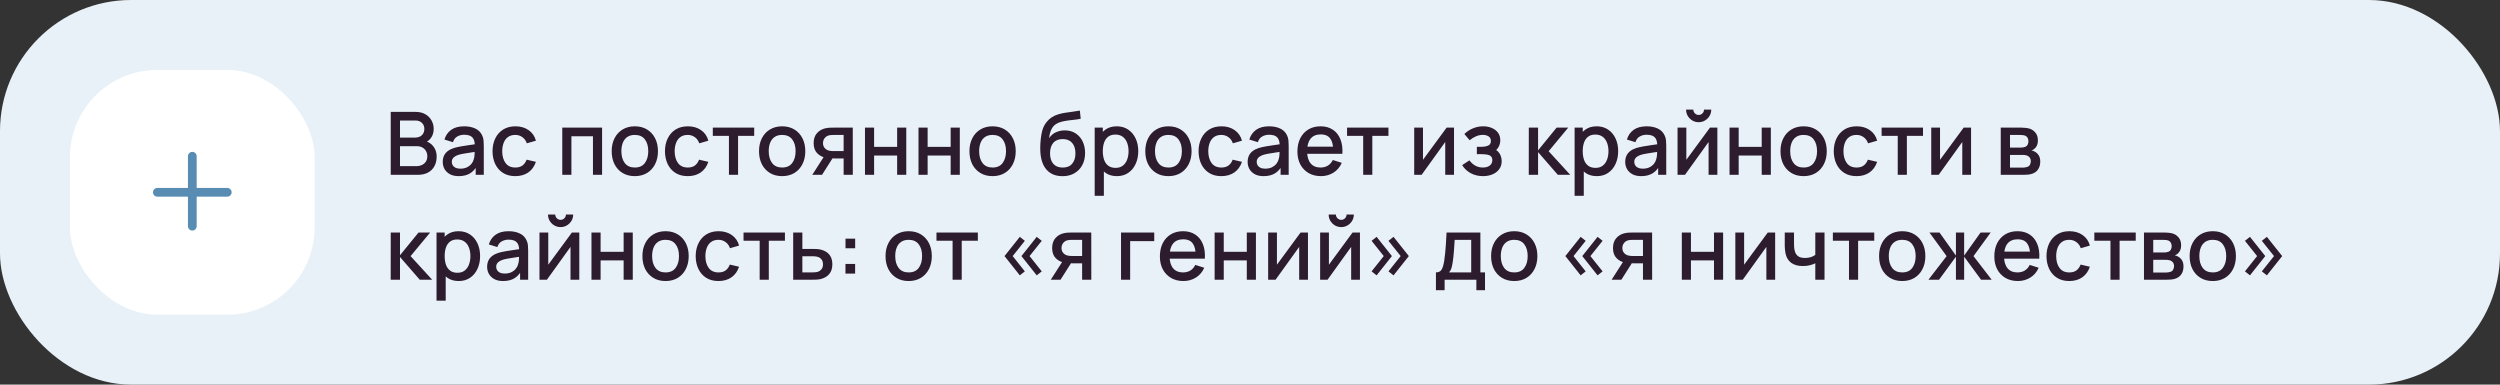
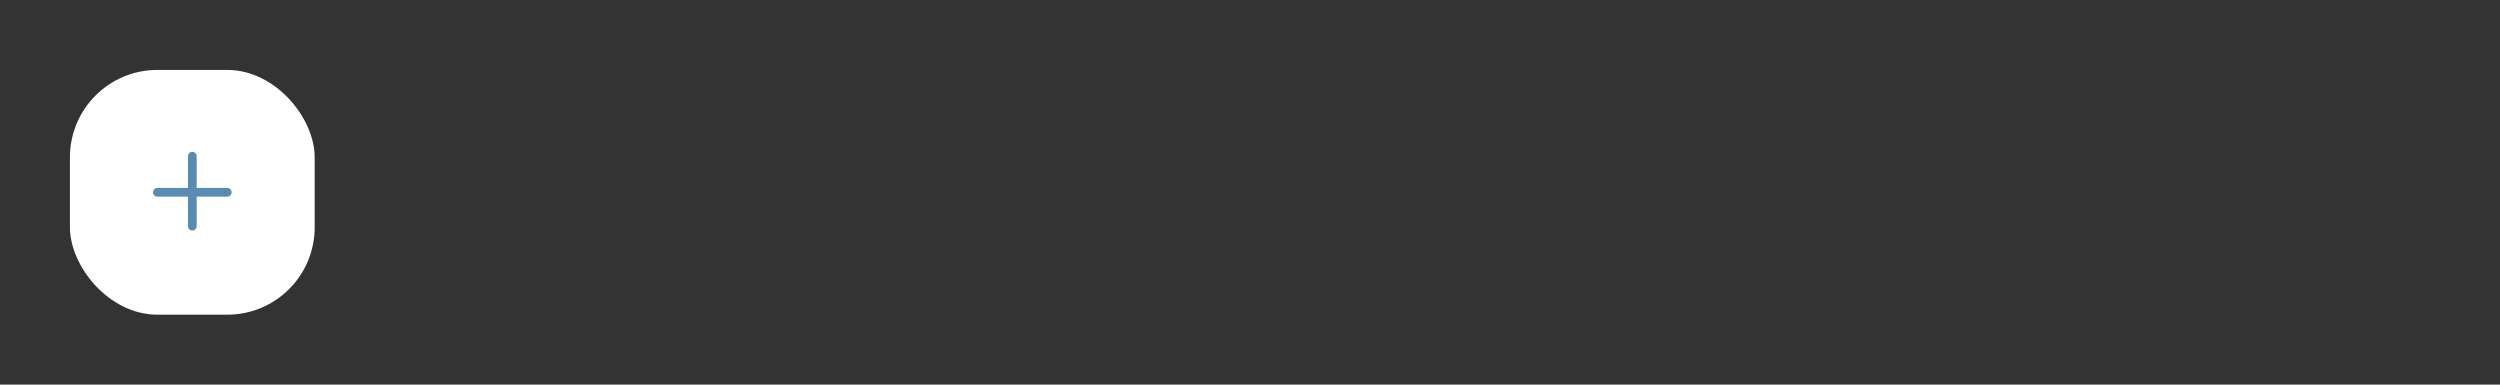
<svg xmlns="http://www.w3.org/2000/svg" width="572" height="88" viewBox="0 0 572 88" fill="none">
  <rect x="0" y="0" width="572" height="88" fill="#333333" stroke="none" />
-   <rect width="572" height="88" rx="30" fill="#E8F1F8" />
  <rect x="16" y="16" width="56" height="56" rx="20" fill="white" />
  <path fill-rule="evenodd" clip-rule="evenodd" d="M45 35.75C45 35.198 44.552 34.75 44 34.75C43.448 34.75 43 35.198 43 35.75V43H36C35.448 43 35 43.448 35 44C35 44.552 35.448 45 36 45H43V51.75C43 52.302 43.448 52.75 44 52.75C44.552 52.75 45 52.302 45 51.75V45H52C52.552 45 53 44.552 53 44C53 43.448 52.552 43 52 43H45V35.75Z" fill="#588CB3" />
-   <path d="M89.4 40V25.6H95.06C95.973 25.6 96.74 25.787 97.36 26.16C97.98 26.533 98.447 27.017 98.76 27.61C99.073 28.197 99.23 28.817 99.23 29.47C99.23 30.263 99.033 30.943 98.64 31.51C98.253 32.077 97.73 32.463 97.07 32.67L97.05 32.18C97.97 32.407 98.677 32.85 99.17 33.51C99.663 34.163 99.91 34.927 99.91 35.8C99.91 36.647 99.74 37.383 99.4 38.01C99.067 38.637 98.577 39.127 97.93 39.48C97.29 39.827 96.513 40 95.6 40H89.4ZM91.52 38.01H95.28C95.753 38.01 96.177 37.92 96.55 37.74C96.93 37.56 97.227 37.303 97.44 36.97C97.66 36.63 97.77 36.227 97.77 35.76C97.77 35.327 97.673 34.937 97.48 34.59C97.293 34.237 97.02 33.96 96.66 33.76C96.307 33.553 95.89 33.45 95.41 33.45H91.52V38.01ZM91.52 31.48H95.03C95.417 31.48 95.763 31.403 96.07 31.25C96.383 31.09 96.63 30.863 96.81 30.57C96.997 30.27 97.09 29.91 97.09 29.49C97.09 28.93 96.903 28.47 96.53 28.11C96.157 27.75 95.657 27.57 95.03 27.57H91.52V31.48ZM104.95 40.3C104.15 40.3 103.48 40.153 102.94 39.86C102.4 39.56 101.99 39.167 101.71 38.68C101.437 38.187 101.3 37.647 101.3 37.06C101.3 36.513 101.397 36.033 101.59 35.62C101.783 35.207 102.07 34.857 102.45 34.57C102.83 34.277 103.297 34.04 103.85 33.86C104.33 33.72 104.873 33.597 105.48 33.49C106.087 33.383 106.723 33.283 107.39 33.19C108.063 33.097 108.73 33.003 109.39 32.91L108.63 33.33C108.643 32.483 108.463 31.857 108.09 31.45C107.723 31.037 107.09 30.83 106.19 30.83C105.623 30.83 105.103 30.963 104.63 31.23C104.157 31.49 103.827 31.923 103.64 32.53L101.69 31.93C101.957 31.003 102.463 30.267 103.21 29.72C103.963 29.173 104.963 28.9 106.21 28.9C107.177 28.9 108.017 29.067 108.73 29.4C109.45 29.727 109.977 30.247 110.31 30.96C110.483 31.313 110.59 31.687 110.63 32.08C110.67 32.473 110.69 32.897 110.69 33.35V40H108.84V37.53L109.2 37.85C108.753 38.677 108.183 39.293 107.49 39.7C106.803 40.1 105.957 40.3 104.95 40.3ZM105.32 38.59C105.913 38.59 106.423 38.487 106.85 38.28C107.277 38.067 107.62 37.797 107.88 37.47C108.14 37.143 108.31 36.803 108.39 36.45C108.503 36.13 108.567 35.77 108.58 35.37C108.6 34.97 108.61 34.65 108.61 34.41L109.29 34.66C108.63 34.76 108.03 34.85 107.49 34.93C106.95 35.01 106.46 35.09 106.02 35.17C105.587 35.243 105.2 35.333 104.86 35.44C104.573 35.54 104.317 35.66 104.09 35.8C103.87 35.94 103.693 36.11 103.56 36.31C103.433 36.51 103.37 36.753 103.37 37.04C103.37 37.32 103.44 37.58 103.58 37.82C103.72 38.053 103.933 38.24 104.22 38.38C104.507 38.52 104.873 38.59 105.32 38.59ZM117.907 40.3C116.8 40.3 115.86 40.053 115.087 39.56C114.313 39.067 113.72 38.39 113.307 37.53C112.9 36.67 112.693 35.693 112.687 34.6C112.693 33.487 112.907 32.503 113.327 31.65C113.747 30.79 114.347 30.117 115.127 29.63C115.907 29.143 116.843 28.9 117.937 28.9C119.117 28.9 120.123 29.193 120.957 29.78C121.797 30.367 122.35 31.17 122.617 32.19L120.537 32.79C120.33 32.183 119.99 31.713 119.517 31.38C119.05 31.04 118.513 30.87 117.907 30.87C117.22 30.87 116.657 31.033 116.217 31.36C115.777 31.68 115.45 32.12 115.237 32.68C115.023 33.24 114.913 33.88 114.907 34.6C114.913 35.713 115.167 36.613 115.667 37.3C116.173 37.987 116.92 38.33 117.907 38.33C118.58 38.33 119.123 38.177 119.537 37.87C119.957 37.557 120.277 37.11 120.497 36.53L122.617 37.03C122.263 38.083 121.68 38.893 120.867 39.46C120.053 40.02 119.067 40.3 117.907 40.3ZM128.648 40V29.2H137.758V40H135.668V31.17H130.738V40H128.648ZM145.242 40.3C144.162 40.3 143.226 40.057 142.432 39.57C141.639 39.083 141.026 38.413 140.592 37.56C140.166 36.7 139.952 35.71 139.952 34.59C139.952 33.463 140.172 32.473 140.612 31.62C141.052 30.76 141.669 30.093 142.462 29.62C143.256 29.14 144.182 28.9 145.242 28.9C146.322 28.9 147.259 29.143 148.052 29.63C148.846 30.117 149.459 30.787 149.892 31.64C150.326 32.493 150.542 33.477 150.542 34.59C150.542 35.717 150.322 36.71 149.882 37.57C149.449 38.423 148.836 39.093 148.042 39.58C147.249 40.06 146.316 40.3 145.242 40.3ZM145.242 38.33C146.276 38.33 147.046 37.983 147.552 37.29C148.066 36.59 148.322 35.69 148.322 34.59C148.322 33.463 148.062 32.563 147.542 31.89C147.029 31.21 146.262 30.87 145.242 30.87C144.542 30.87 143.966 31.03 143.512 31.35C143.059 31.663 142.722 32.1 142.502 32.66C142.282 33.213 142.172 33.857 142.172 34.59C142.172 35.723 142.432 36.63 142.952 37.31C143.472 37.99 144.236 38.33 145.242 38.33ZM157.36 40.3C156.253 40.3 155.313 40.053 154.54 39.56C153.767 39.067 153.173 38.39 152.76 37.53C152.353 36.67 152.147 35.693 152.14 34.6C152.147 33.487 152.36 32.503 152.78 31.65C153.2 30.79 153.8 30.117 154.58 29.63C155.36 29.143 156.297 28.9 157.39 28.9C158.57 28.9 159.577 29.193 160.41 29.78C161.25 30.367 161.803 31.17 162.07 32.19L159.99 32.79C159.783 32.183 159.443 31.713 158.97 31.38C158.503 31.04 157.967 30.87 157.36 30.87C156.673 30.87 156.11 31.033 155.67 31.36C155.23 31.68 154.903 32.12 154.69 32.68C154.477 33.24 154.367 33.88 154.36 34.6C154.367 35.713 154.62 36.613 155.12 37.3C155.627 37.987 156.373 38.33 157.36 38.33C158.033 38.33 158.577 38.177 158.99 37.87C159.41 37.557 159.73 37.11 159.95 36.53L162.07 37.03C161.717 38.083 161.133 38.893 160.32 39.46C159.507 40.02 158.52 40.3 157.36 40.3ZM166.78 40V31.08H163.09V29.2H172.56V31.08H168.87V40H166.78ZM178.953 40.3C177.873 40.3 176.937 40.057 176.143 39.57C175.35 39.083 174.737 38.413 174.303 37.56C173.877 36.7 173.663 35.71 173.663 34.59C173.663 33.463 173.883 32.473 174.323 31.62C174.763 30.76 175.38 30.093 176.173 29.62C176.967 29.14 177.893 28.9 178.953 28.9C180.033 28.9 180.97 29.143 181.763 29.63C182.557 30.117 183.17 30.787 183.603 31.64C184.037 32.493 184.253 33.477 184.253 34.59C184.253 35.717 184.033 36.71 183.593 37.57C183.16 38.423 182.547 39.093 181.753 39.58C180.96 40.06 180.027 40.3 178.953 40.3ZM178.953 38.33C179.987 38.33 180.757 37.983 181.263 37.29C181.777 36.59 182.033 35.69 182.033 34.59C182.033 33.463 181.773 32.563 181.253 31.89C180.74 31.21 179.973 30.87 178.953 30.87C178.253 30.87 177.677 31.03 177.223 31.35C176.77 31.663 176.433 32.1 176.213 32.66C175.993 33.213 175.883 33.857 175.883 34.59C175.883 35.723 176.143 36.63 176.663 37.31C177.183 37.99 177.947 38.33 178.953 38.33ZM193.021 40V36.25H190.881C190.627 36.25 190.324 36.24 189.971 36.22C189.624 36.2 189.297 36.163 188.991 36.11C188.184 35.963 187.511 35.613 186.971 35.06C186.431 34.5 186.161 33.73 186.161 32.75C186.161 31.803 186.414 31.043 186.921 30.47C187.434 29.89 188.084 29.517 188.871 29.35C189.211 29.27 189.557 29.227 189.911 29.22C190.271 29.207 190.574 29.2 190.821 29.2H195.111L195.121 40H193.021ZM185.851 40L188.581 35.73H190.791L188.081 40H185.851ZM190.701 34.57H193.021V30.88H190.701C190.554 30.88 190.374 30.887 190.161 30.9C189.947 30.913 189.741 30.95 189.541 31.01C189.334 31.07 189.134 31.177 188.941 31.33C188.754 31.483 188.601 31.68 188.481 31.92C188.361 32.153 188.301 32.423 188.301 32.73C188.301 33.19 188.431 33.57 188.691 33.87C188.951 34.163 189.261 34.357 189.621 34.45C189.814 34.503 190.007 34.537 190.201 34.55C190.394 34.563 190.561 34.57 190.701 34.57ZM197.906 40V29.2H199.996V33.61H205.266V29.2H207.356V40H205.266V35.58H199.996V40H197.906ZM210.152 40V29.2H212.242V33.61H217.512V29.2H219.602V40H217.512V35.58H212.242V40H210.152ZM227.098 40.3C226.018 40.3 225.081 40.057 224.288 39.57C223.494 39.083 222.881 38.413 222.448 37.56C222.021 36.7 221.808 35.71 221.808 34.59C221.808 33.463 222.028 32.473 222.468 31.62C222.908 30.76 223.524 30.093 224.318 29.62C225.111 29.14 226.038 28.9 227.098 28.9C228.178 28.9 229.114 29.143 229.908 29.63C230.701 30.117 231.314 30.787 231.748 31.64C232.181 32.493 232.398 33.477 232.398 34.59C232.398 35.717 232.178 36.71 231.738 37.57C231.304 38.423 230.691 39.093 229.898 39.58C229.104 40.06 228.171 40.3 227.098 40.3ZM227.098 38.33C228.131 38.33 228.901 37.983 229.408 37.29C229.921 36.59 230.178 35.69 230.178 34.59C230.178 33.463 229.918 32.563 229.398 31.89C228.884 31.21 228.118 30.87 227.098 30.87C226.398 30.87 225.821 31.03 225.368 31.35C224.914 31.663 224.578 32.1 224.358 32.66C224.138 33.213 224.028 33.857 224.028 34.59C224.028 35.723 224.288 36.63 224.808 37.31C225.328 37.99 226.091 38.33 227.098 38.33ZM243.039 40.31C242.013 40.303 241.139 40.08 240.419 39.64C239.699 39.2 239.136 38.567 238.729 37.74C238.329 36.907 238.096 35.903 238.029 34.73C237.996 34.163 237.999 33.537 238.039 32.85C238.079 32.157 238.153 31.487 238.259 30.84C238.373 30.193 238.516 29.653 238.689 29.22C238.883 28.74 239.146 28.3 239.479 27.9C239.813 27.493 240.179 27.153 240.579 26.88C241.006 26.587 241.479 26.36 241.999 26.2C242.519 26.033 243.063 25.903 243.629 25.81C244.203 25.717 244.779 25.637 245.359 25.57C245.946 25.497 246.516 25.407 247.069 25.3L247.269 27.17C246.903 27.257 246.469 27.327 245.969 27.38C245.476 27.433 244.963 27.493 244.429 27.56C243.903 27.627 243.399 27.72 242.919 27.84C242.439 27.96 242.023 28.13 241.669 28.35C241.169 28.657 240.786 29.103 240.519 29.69C240.259 30.277 240.103 30.913 240.049 31.6C240.463 30.973 240.989 30.523 241.629 30.25C242.269 29.97 242.933 29.83 243.619 29.83C244.579 29.83 245.406 30.057 246.099 30.51C246.799 30.963 247.336 31.58 247.709 32.36C248.083 33.14 248.269 34.023 248.269 35.01C248.269 36.077 248.049 37.01 247.609 37.81C247.176 38.603 246.566 39.223 245.779 39.67C244.993 40.11 244.079 40.323 243.039 40.31ZM243.149 38.34C244.109 38.34 244.833 38.043 245.319 37.45C245.813 36.857 246.059 36.067 246.059 35.08C246.059 34.067 245.806 33.27 245.299 32.69C244.793 32.11 244.076 31.82 243.149 31.82C242.209 31.82 241.489 32.11 240.989 32.69C240.496 33.27 240.249 34.067 240.249 35.08C240.249 36.107 240.499 36.907 240.999 37.48C241.499 38.053 242.216 38.34 243.149 38.34ZM255.544 40.3C254.511 40.3 253.644 40.05 252.944 39.55C252.244 39.043 251.714 38.36 251.354 37.5C250.994 36.64 250.814 35.67 250.814 34.59C250.814 33.51 250.991 32.54 251.344 31.68C251.704 30.82 252.231 30.143 252.924 29.65C253.624 29.15 254.484 28.9 255.504 28.9C256.518 28.9 257.391 29.15 258.124 29.65C258.864 30.143 259.434 30.82 259.834 31.68C260.234 32.533 260.434 33.503 260.434 34.59C260.434 35.67 260.234 36.643 259.834 37.51C259.441 38.37 258.878 39.05 258.144 39.55C257.418 40.05 256.551 40.3 255.544 40.3ZM250.464 44.8V29.2H252.324V36.97H252.564V44.8H250.464ZM255.254 38.41C255.921 38.41 256.471 38.24 256.904 37.9C257.344 37.56 257.671 37.103 257.884 36.53C258.104 35.95 258.214 35.303 258.214 34.59C258.214 33.883 258.104 33.243 257.884 32.67C257.671 32.097 257.341 31.64 256.894 31.3C256.448 30.96 255.878 30.79 255.184 30.79C254.531 30.79 253.991 30.95 253.564 31.27C253.144 31.59 252.831 32.037 252.624 32.61C252.424 33.183 252.324 33.843 252.324 34.59C252.324 35.337 252.424 35.997 252.624 36.57C252.824 37.143 253.141 37.593 253.574 37.92C254.008 38.247 254.568 38.41 255.254 38.41ZM267.332 40.3C266.252 40.3 265.316 40.057 264.522 39.57C263.729 39.083 263.116 38.413 262.682 37.56C262.256 36.7 262.042 35.71 262.042 34.59C262.042 33.463 262.262 32.473 262.702 31.62C263.142 30.76 263.759 30.093 264.552 29.62C265.346 29.14 266.272 28.9 267.332 28.9C268.412 28.9 269.349 29.143 270.142 29.63C270.936 30.117 271.549 30.787 271.982 31.64C272.416 32.493 272.632 33.477 272.632 34.59C272.632 35.717 272.412 36.71 271.972 37.57C271.539 38.423 270.926 39.093 270.132 39.58C269.339 40.06 268.406 40.3 267.332 40.3ZM267.332 38.33C268.366 38.33 269.136 37.983 269.642 37.29C270.156 36.59 270.412 35.69 270.412 34.59C270.412 33.463 270.152 32.563 269.632 31.89C269.119 31.21 268.352 30.87 267.332 30.87C266.632 30.87 266.056 31.03 265.602 31.35C265.149 31.663 264.812 32.1 264.592 32.66C264.372 33.213 264.262 33.857 264.262 34.59C264.262 35.723 264.522 36.63 265.042 37.31C265.562 37.99 266.326 38.33 267.332 38.33ZM279.45 40.3C278.343 40.3 277.403 40.053 276.63 39.56C275.856 39.067 275.263 38.39 274.85 37.53C274.443 36.67 274.236 35.693 274.23 34.6C274.236 33.487 274.45 32.503 274.87 31.65C275.29 30.79 275.89 30.117 276.67 29.63C277.45 29.143 278.386 28.9 279.48 28.9C280.66 28.9 281.666 29.193 282.5 29.78C283.34 30.367 283.893 31.17 284.16 32.19L282.08 32.79C281.873 32.183 281.533 31.713 281.06 31.38C280.593 31.04 280.056 30.87 279.45 30.87C278.763 30.87 278.2 31.033 277.76 31.36C277.32 31.68 276.993 32.12 276.78 32.68C276.566 33.24 276.456 33.88 276.45 34.6C276.456 35.713 276.71 36.613 277.21 37.3C277.716 37.987 278.463 38.33 279.45 38.33C280.123 38.33 280.666 38.177 281.08 37.87C281.5 37.557 281.82 37.11 282.04 36.53L284.16 37.03C283.806 38.083 283.223 38.893 282.41 39.46C281.596 40.02 280.61 40.3 279.45 40.3ZM289.11 40.3C288.31 40.3 287.64 40.153 287.1 39.86C286.56 39.56 286.15 39.167 285.87 38.68C285.597 38.187 285.46 37.647 285.46 37.06C285.46 36.513 285.557 36.033 285.75 35.62C285.943 35.207 286.23 34.857 286.61 34.57C286.99 34.277 287.457 34.04 288.01 33.86C288.49 33.72 289.033 33.597 289.64 33.49C290.247 33.383 290.883 33.283 291.55 33.19C292.223 33.097 292.89 33.003 293.55 32.91L292.79 33.33C292.803 32.483 292.623 31.857 292.25 31.45C291.883 31.037 291.25 30.83 290.35 30.83C289.783 30.83 289.263 30.963 288.79 31.23C288.317 31.49 287.987 31.923 287.8 32.53L285.85 31.93C286.117 31.003 286.623 30.267 287.37 29.72C288.123 29.173 289.123 28.9 290.37 28.9C291.337 28.9 292.177 29.067 292.89 29.4C293.61 29.727 294.137 30.247 294.47 30.96C294.643 31.313 294.75 31.687 294.79 32.08C294.83 32.473 294.85 32.897 294.85 33.35V40H293V37.53L293.36 37.85C292.913 38.677 292.343 39.293 291.65 39.7C290.963 40.1 290.117 40.3 289.11 40.3ZM289.48 38.59C290.073 38.59 290.583 38.487 291.01 38.28C291.437 38.067 291.78 37.797 292.04 37.47C292.3 37.143 292.47 36.803 292.55 36.45C292.663 36.13 292.727 35.77 292.74 35.37C292.76 34.97 292.77 34.65 292.77 34.41L293.45 34.66C292.79 34.76 292.19 34.85 291.65 34.93C291.11 35.01 290.62 35.09 290.18 35.17C289.747 35.243 289.36 35.333 289.02 35.44C288.733 35.54 288.477 35.66 288.25 35.8C288.03 35.94 287.853 36.11 287.72 36.31C287.593 36.51 287.53 36.753 287.53 37.04C287.53 37.32 287.6 37.58 287.74 37.82C287.88 38.053 288.093 38.24 288.38 38.38C288.667 38.52 289.033 38.59 289.48 38.59ZM302.237 40.3C301.164 40.3 300.22 40.067 299.407 39.6C298.6 39.127 297.97 38.47 297.517 37.63C297.07 36.783 296.847 35.803 296.847 34.69C296.847 33.51 297.067 32.487 297.507 31.62C297.954 30.753 298.574 30.083 299.367 29.61C300.16 29.137 301.084 28.9 302.137 28.9C303.237 28.9 304.174 29.157 304.947 29.67C305.72 30.177 306.297 30.9 306.677 31.84C307.064 32.78 307.217 33.897 307.137 35.19H305.047V34.43C305.034 33.177 304.794 32.25 304.327 31.65C303.867 31.05 303.164 30.75 302.217 30.75C301.17 30.75 300.384 31.08 299.857 31.74C299.33 32.4 299.067 33.353 299.067 34.6C299.067 35.787 299.33 36.707 299.857 37.36C300.384 38.007 301.144 38.33 302.137 38.33C302.79 38.33 303.354 38.183 303.827 37.89C304.307 37.59 304.68 37.163 304.947 36.61L306.997 37.26C306.577 38.227 305.94 38.977 305.087 39.51C304.234 40.037 303.284 40.3 302.237 40.3ZM298.387 35.19V33.56H306.097V35.19H298.387ZM311.897 40V31.08H308.207V29.2H317.677V31.08H313.987V40H311.897ZM332.68 29.2V40H330.67V32.49L325.27 40H323.57V29.2H325.58V36.56L330.99 29.2H332.68ZM339.324 40.3C338.278 40.3 337.338 40.077 336.504 39.63C335.678 39.183 335.024 38.567 334.544 37.78L336.204 36.69C336.591 37.21 337.038 37.613 337.544 37.9C338.058 38.187 338.634 38.33 339.274 38.33C339.941 38.33 340.468 38.18 340.854 37.88C341.248 37.573 341.444 37.163 341.444 36.65C341.444 36.243 341.331 35.943 341.104 35.75C340.884 35.55 340.578 35.42 340.184 35.36C339.798 35.3 339.358 35.27 338.864 35.27H337.904V33.59H338.864C339.518 33.59 340.054 33.5 340.474 33.32C340.901 33.133 341.114 32.783 341.114 32.27C341.114 31.77 340.931 31.41 340.564 31.19C340.204 30.97 339.774 30.86 339.274 30.86C338.714 30.86 338.171 30.98 337.644 31.22C337.118 31.453 336.658 31.743 336.264 32.09L335.044 30.66C335.618 30.107 336.271 29.677 337.004 29.37C337.744 29.057 338.538 28.9 339.384 28.9C340.078 28.9 340.718 29.023 341.304 29.27C341.898 29.51 342.371 29.867 342.724 30.34C343.084 30.813 343.264 31.397 343.264 32.09C343.264 32.63 343.144 33.123 342.904 33.57C342.664 34.017 342.298 34.423 341.804 34.79L341.744 34.08C342.151 34.207 342.491 34.41 342.764 34.69C343.038 34.97 343.241 35.3 343.374 35.68C343.514 36.053 343.584 36.45 343.584 36.87C343.584 37.597 343.391 38.217 343.004 38.73C342.624 39.243 342.111 39.633 341.464 39.9C340.818 40.167 340.104 40.3 339.324 40.3ZM349.781 40L349.791 29.2H351.911V34.4L356.151 29.2H358.811L354.331 34.6L359.271 40H356.431L351.911 34.8V40H349.781ZM365.349 40.3C364.316 40.3 363.449 40.05 362.749 39.55C362.049 39.043 361.519 38.36 361.159 37.5C360.799 36.64 360.619 35.67 360.619 34.59C360.619 33.51 360.796 32.54 361.149 31.68C361.509 30.82 362.036 30.143 362.729 29.65C363.429 29.15 364.289 28.9 365.309 28.9C366.322 28.9 367.196 29.15 367.929 29.65C368.669 30.143 369.239 30.82 369.639 31.68C370.039 32.533 370.239 33.503 370.239 34.59C370.239 35.67 370.039 36.643 369.639 37.51C369.246 38.37 368.682 39.05 367.949 39.55C367.222 40.05 366.356 40.3 365.349 40.3ZM360.269 44.8V29.2H362.129V36.97H362.369V44.8H360.269ZM365.059 38.41C365.726 38.41 366.276 38.24 366.709 37.9C367.149 37.56 367.476 37.103 367.689 36.53C367.909 35.95 368.019 35.303 368.019 34.59C368.019 33.883 367.909 33.243 367.689 32.67C367.476 32.097 367.146 31.64 366.699 31.3C366.252 30.96 365.682 30.79 364.989 30.79C364.336 30.79 363.796 30.95 363.369 31.27C362.949 31.59 362.636 32.037 362.429 32.61C362.229 33.183 362.129 33.843 362.129 34.59C362.129 35.337 362.229 35.997 362.429 36.57C362.629 37.143 362.946 37.593 363.379 37.92C363.812 38.247 364.372 38.41 365.059 38.41ZM375.497 40.3C374.697 40.3 374.027 40.153 373.487 39.86C372.947 39.56 372.537 39.167 372.257 38.68C371.984 38.187 371.847 37.647 371.847 37.06C371.847 36.513 371.944 36.033 372.137 35.62C372.33 35.207 372.617 34.857 372.997 34.57C373.377 34.277 373.844 34.04 374.397 33.86C374.877 33.72 375.42 33.597 376.027 33.49C376.634 33.383 377.27 33.283 377.937 33.19C378.61 33.097 379.277 33.003 379.937 32.91L379.177 33.33C379.19 32.483 379.01 31.857 378.637 31.45C378.27 31.037 377.637 30.83 376.737 30.83C376.17 30.83 375.65 30.963 375.177 31.23C374.704 31.49 374.374 31.923 374.187 32.53L372.237 31.93C372.504 31.003 373.01 30.267 373.757 29.72C374.51 29.173 375.51 28.9 376.757 28.9C377.724 28.9 378.564 29.067 379.277 29.4C379.997 29.727 380.524 30.247 380.857 30.96C381.03 31.313 381.137 31.687 381.177 32.08C381.217 32.473 381.237 32.897 381.237 33.35V40H379.387V37.53L379.747 37.85C379.3 38.677 378.73 39.293 378.037 39.7C377.35 40.1 376.504 40.3 375.497 40.3ZM375.867 38.59C376.46 38.59 376.97 38.487 377.397 38.28C377.824 38.067 378.167 37.797 378.427 37.47C378.687 37.143 378.857 36.803 378.937 36.45C379.05 36.13 379.114 35.77 379.127 35.37C379.147 34.97 379.157 34.65 379.157 34.41L379.837 34.66C379.177 34.76 378.577 34.85 378.037 34.93C377.497 35.01 377.007 35.09 376.567 35.17C376.134 35.243 375.747 35.333 375.407 35.44C375.12 35.54 374.864 35.66 374.637 35.8C374.417 35.94 374.24 36.11 374.107 36.31C373.98 36.51 373.917 36.753 373.917 37.04C373.917 37.32 373.987 37.58 374.127 37.82C374.267 38.053 374.48 38.24 374.767 38.38C375.054 38.52 375.42 38.59 375.867 38.59ZM388.654 27.96C388.127 27.96 387.644 27.83 387.204 27.57C386.77 27.31 386.424 26.963 386.164 26.53C385.904 26.097 385.774 25.613 385.774 25.08H387.434C387.434 25.413 387.554 25.7 387.794 25.94C388.034 26.18 388.32 26.3 388.654 26.3C388.994 26.3 389.28 26.18 389.514 25.94C389.754 25.7 389.874 25.413 389.874 25.08H391.534C391.534 25.613 391.404 26.097 391.144 26.53C390.884 26.963 390.534 27.31 390.094 27.57C389.66 27.83 389.18 27.96 388.654 27.96ZM392.934 29.2V40H390.924V32.49L385.524 40H383.824V29.2H385.834V36.56L391.244 29.2H392.934ZM395.718 40V29.2H397.808V33.61H403.078V29.2H405.168V40H403.078V35.58H397.808V40H395.718ZM412.664 40.3C411.584 40.3 410.648 40.057 409.854 39.57C409.061 39.083 408.448 38.413 408.014 37.56C407.588 36.7 407.374 35.71 407.374 34.59C407.374 33.463 407.594 32.473 408.034 31.62C408.474 30.76 409.091 30.093 409.884 29.62C410.678 29.14 411.604 28.9 412.664 28.9C413.744 28.9 414.681 29.143 415.474 29.63C416.268 30.117 416.881 30.787 417.314 31.64C417.748 32.493 417.964 33.477 417.964 34.59C417.964 35.717 417.744 36.71 417.304 37.57C416.871 38.423 416.258 39.093 415.464 39.58C414.671 40.06 413.738 40.3 412.664 40.3ZM412.664 38.33C413.698 38.33 414.468 37.983 414.974 37.29C415.488 36.59 415.744 35.69 415.744 34.59C415.744 33.463 415.484 32.563 414.964 31.89C414.451 31.21 413.684 30.87 412.664 30.87C411.964 30.87 411.388 31.03 410.934 31.35C410.481 31.663 410.144 32.1 409.924 32.66C409.704 33.213 409.594 33.857 409.594 34.59C409.594 35.723 409.854 36.63 410.374 37.31C410.894 37.99 411.658 38.33 412.664 38.33ZM424.782 40.3C423.675 40.3 422.735 40.053 421.962 39.56C421.188 39.067 420.595 38.39 420.182 37.53C419.775 36.67 419.568 35.693 419.562 34.6C419.568 33.487 419.782 32.503 420.202 31.65C420.622 30.79 421.222 30.117 422.002 29.63C422.782 29.143 423.718 28.9 424.812 28.9C425.992 28.9 426.998 29.193 427.832 29.78C428.672 30.367 429.225 31.17 429.492 32.19L427.412 32.79C427.205 32.183 426.865 31.713 426.392 31.38C425.925 31.04 425.388 30.87 424.782 30.87C424.095 30.87 423.532 31.033 423.092 31.36C422.652 31.68 422.325 32.12 422.112 32.68C421.898 33.24 421.788 33.88 421.782 34.6C421.788 35.713 422.042 36.613 422.542 37.3C423.048 37.987 423.795 38.33 424.782 38.33C425.455 38.33 425.998 38.177 426.412 37.87C426.832 37.557 427.152 37.11 427.372 36.53L429.492 37.03C429.138 38.083 428.555 38.893 427.742 39.46C426.928 40.02 425.942 40.3 424.782 40.3ZM434.202 40V31.08H430.512V29.2H439.982V31.08H436.292V40H434.202ZM450.98 29.2V40H448.97V32.49L443.57 40H441.87V29.2H443.88V36.56L449.29 29.2H450.98ZM457.769 40V29.2H462.519C462.832 29.2 463.146 29.22 463.459 29.26C463.772 29.293 464.049 29.343 464.289 29.41C464.836 29.563 465.302 29.87 465.689 30.33C466.076 30.783 466.269 31.39 466.269 32.15C466.269 32.583 466.202 32.95 466.069 33.25C465.936 33.543 465.752 33.797 465.519 34.01C465.412 34.103 465.299 34.187 465.179 34.26C465.059 34.333 464.939 34.39 464.819 34.43C465.066 34.47 465.309 34.557 465.549 34.69C465.916 34.883 466.216 35.163 466.449 35.53C466.689 35.89 466.809 36.373 466.809 36.98C466.809 37.707 466.632 38.317 466.279 38.81C465.926 39.297 465.426 39.63 464.779 39.81C464.526 39.883 464.239 39.933 463.919 39.96C463.606 39.987 463.292 40 462.979 40H457.769ZM459.889 38.35H462.849C462.989 38.35 463.149 38.337 463.329 38.31C463.509 38.283 463.669 38.247 463.809 38.2C464.109 38.107 464.322 37.937 464.449 37.69C464.582 37.443 464.649 37.18 464.649 36.9C464.649 36.52 464.549 36.217 464.349 35.99C464.149 35.757 463.896 35.607 463.589 35.54C463.456 35.493 463.309 35.467 463.149 35.46C462.989 35.453 462.852 35.45 462.739 35.45H459.889V38.35ZM459.889 33.77H462.229C462.422 33.77 462.619 33.76 462.819 33.74C463.019 33.713 463.192 33.67 463.339 33.61C463.599 33.51 463.792 33.343 463.919 33.11C464.046 32.87 464.109 32.61 464.109 32.33C464.109 32.023 464.039 31.75 463.899 31.51C463.759 31.27 463.549 31.103 463.269 31.01C463.076 30.943 462.852 30.907 462.599 30.9C462.352 30.887 462.196 30.88 462.129 30.88H459.889V33.77ZM89.39 64L89.4 53.2H91.52V58.4L95.76 53.2H98.42L93.94 58.6L98.88 64H96.04L91.52 58.8V64H89.39ZM104.958 64.3C103.925 64.3 103.058 64.05 102.358 63.55C101.658 63.043 101.128 62.36 100.768 61.5C100.408 60.64 100.228 59.67 100.228 58.59C100.228 57.51 100.405 56.54 100.758 55.68C101.118 54.82 101.645 54.143 102.338 53.65C103.038 53.15 103.898 52.9 104.918 52.9C105.932 52.9 106.805 53.15 107.538 53.65C108.278 54.143 108.848 54.82 109.248 55.68C109.648 56.533 109.848 57.503 109.848 58.59C109.848 59.67 109.648 60.643 109.248 61.51C108.855 62.37 108.292 63.05 107.558 63.55C106.832 64.05 105.965 64.3 104.958 64.3ZM99.878 68.8V53.2H101.738V60.97H101.978V68.8H99.878ZM104.668 62.41C105.335 62.41 105.885 62.24 106.318 61.9C106.758 61.56 107.085 61.103 107.298 60.53C107.518 59.95 107.628 59.303 107.628 58.59C107.628 57.883 107.518 57.243 107.298 56.67C107.085 56.097 106.755 55.64 106.308 55.3C105.862 54.96 105.292 54.79 104.598 54.79C103.945 54.79 103.405 54.95 102.978 55.27C102.558 55.59 102.245 56.037 102.038 56.61C101.838 57.183 101.738 57.843 101.738 58.59C101.738 59.337 101.838 59.997 102.038 60.57C102.238 61.143 102.555 61.593 102.988 61.92C103.422 62.247 103.982 62.41 104.668 62.41ZM115.106 64.3C114.306 64.3 113.636 64.153 113.096 63.86C112.556 63.56 112.146 63.167 111.866 62.68C111.593 62.187 111.456 61.647 111.456 61.06C111.456 60.513 111.553 60.033 111.746 59.62C111.94 59.207 112.226 58.857 112.606 58.57C112.986 58.277 113.453 58.04 114.006 57.86C114.486 57.72 115.03 57.597 115.636 57.49C116.243 57.383 116.88 57.283 117.546 57.19C118.22 57.097 118.886 57.003 119.546 56.91L118.786 57.33C118.8 56.483 118.62 55.857 118.246 55.45C117.88 55.037 117.246 54.83 116.346 54.83C115.78 54.83 115.26 54.963 114.786 55.23C114.313 55.49 113.983 55.923 113.796 56.53L111.846 55.93C112.113 55.003 112.62 54.267 113.366 53.72C114.12 53.173 115.12 52.9 116.366 52.9C117.333 52.9 118.173 53.067 118.886 53.4C119.606 53.727 120.133 54.247 120.466 54.96C120.64 55.313 120.746 55.687 120.786 56.08C120.826 56.473 120.846 56.897 120.846 57.35V64H118.996V61.53L119.356 61.85C118.91 62.677 118.34 63.293 117.646 63.7C116.96 64.1 116.113 64.3 115.106 64.3ZM115.476 62.59C116.07 62.59 116.58 62.487 117.006 62.28C117.433 62.067 117.776 61.797 118.036 61.47C118.296 61.143 118.466 60.803 118.546 60.45C118.66 60.13 118.723 59.77 118.736 59.37C118.756 58.97 118.766 58.65 118.766 58.41L119.446 58.66C118.786 58.76 118.186 58.85 117.646 58.93C117.106 59.01 116.616 59.09 116.176 59.17C115.743 59.243 115.356 59.333 115.016 59.44C114.73 59.54 114.473 59.66 114.246 59.8C114.026 59.94 113.85 60.11 113.716 60.31C113.59 60.51 113.526 60.753 113.526 61.04C113.526 61.32 113.596 61.58 113.736 61.82C113.876 62.053 114.09 62.24 114.376 62.38C114.663 62.52 115.03 62.59 115.476 62.59ZM128.263 51.96C127.736 51.96 127.253 51.83 126.813 51.57C126.38 51.31 126.033 50.963 125.773 50.53C125.513 50.097 125.383 49.613 125.383 49.08H127.043C127.043 49.413 127.163 49.7 127.403 49.94C127.643 50.18 127.93 50.3 128.263 50.3C128.603 50.3 128.89 50.18 129.123 49.94C129.363 49.7 129.483 49.413 129.483 49.08H131.143C131.143 49.613 131.013 50.097 130.753 50.53C130.493 50.963 130.143 51.31 129.703 51.57C129.27 51.83 128.79 51.96 128.263 51.96ZM132.543 53.2V64H130.533V56.49L125.133 64H123.433V53.2H125.443V60.56L130.853 53.2H132.543ZM135.328 64V53.2H137.418V57.61H142.688V53.2H144.778V64H142.688V59.58H137.418V64H135.328ZM152.274 64.3C151.194 64.3 150.257 64.057 149.464 63.57C148.67 63.083 148.057 62.413 147.624 61.56C147.197 60.7 146.984 59.71 146.984 58.59C146.984 57.463 147.204 56.473 147.644 55.62C148.084 54.76 148.7 54.093 149.494 53.62C150.287 53.14 151.214 52.9 152.274 52.9C153.354 52.9 154.29 53.143 155.084 53.63C155.877 54.117 156.49 54.787 156.924 55.64C157.357 56.493 157.574 57.477 157.574 58.59C157.574 59.717 157.354 60.71 156.914 61.57C156.48 62.423 155.867 63.093 155.074 63.58C154.28 64.06 153.347 64.3 152.274 64.3ZM152.274 62.33C153.307 62.33 154.077 61.983 154.584 61.29C155.097 60.59 155.354 59.69 155.354 58.59C155.354 57.463 155.094 56.563 154.574 55.89C154.06 55.21 153.294 54.87 152.274 54.87C151.574 54.87 150.997 55.03 150.544 55.35C150.09 55.663 149.754 56.1 149.534 56.66C149.314 57.213 149.204 57.857 149.204 58.59C149.204 59.723 149.464 60.63 149.984 61.31C150.504 61.99 151.267 62.33 152.274 62.33ZM164.391 64.3C163.284 64.3 162.344 64.053 161.571 63.56C160.798 63.067 160.204 62.39 159.791 61.53C159.384 60.67 159.178 59.693 159.171 58.6C159.178 57.487 159.391 56.503 159.811 55.65C160.231 54.79 160.831 54.117 161.611 53.63C162.391 53.143 163.328 52.9 164.421 52.9C165.601 52.9 166.608 53.193 167.441 53.78C168.281 54.367 168.834 55.17 169.101 56.19L167.021 56.79C166.814 56.183 166.474 55.713 166.001 55.38C165.534 55.04 164.998 54.87 164.391 54.87C163.704 54.87 163.141 55.033 162.701 55.36C162.261 55.68 161.934 56.12 161.721 56.68C161.508 57.24 161.398 57.88 161.391 58.6C161.398 59.713 161.651 60.613 162.151 61.3C162.658 61.987 163.404 62.33 164.391 62.33C165.064 62.33 165.608 62.177 166.021 61.87C166.441 61.557 166.761 61.11 166.981 60.53L169.101 61.03C168.748 62.083 168.164 62.893 167.351 63.46C166.538 64.02 165.551 64.3 164.391 64.3ZM173.811 64V55.08H170.121V53.2H179.591V55.08H175.901V64H173.811ZM181.48 64V53.2H183.58V56.95H185.71C186.017 56.95 186.343 56.957 186.69 56.97C187.043 56.983 187.347 57.017 187.6 57.07C188.18 57.19 188.68 57.39 189.1 57.67C189.527 57.95 189.857 58.323 190.09 58.79C190.323 59.25 190.44 59.817 190.44 60.49C190.44 61.43 190.193 62.18 189.7 62.74C189.213 63.293 188.553 63.667 187.72 63.86C187.453 63.92 187.137 63.96 186.77 63.98C186.41 63.993 186.08 64 185.78 64H181.48ZM183.58 62.32H185.9C186.067 62.32 186.257 62.313 186.47 62.3C186.683 62.287 186.88 62.257 187.06 62.21C187.38 62.117 187.667 61.927 187.92 61.64C188.173 61.353 188.3 60.97 188.3 60.49C188.3 59.997 188.173 59.603 187.92 59.31C187.673 59.017 187.36 58.827 186.98 58.74C186.8 58.693 186.617 58.663 186.43 58.65C186.243 58.637 186.067 58.63 185.9 58.63H183.58V62.32ZM193.442 62.6V60.39H195.652V62.6H193.442ZM193.452 56.81V54.6H195.662V56.81H193.452ZM207.899 64.3C206.819 64.3 205.882 64.057 205.089 63.57C204.295 63.083 203.682 62.413 203.249 61.56C202.822 60.7 202.609 59.71 202.609 58.59C202.609 57.463 202.829 56.473 203.269 55.62C203.709 54.76 204.325 54.093 205.119 53.62C205.912 53.14 206.839 52.9 207.899 52.9C208.979 52.9 209.915 53.143 210.709 53.63C211.502 54.117 212.115 54.787 212.549 55.64C212.982 56.493 213.199 57.477 213.199 58.59C213.199 59.717 212.979 60.71 212.539 61.57C212.105 62.423 211.492 63.093 210.699 63.58C209.905 64.06 208.972 64.3 207.899 64.3ZM207.899 62.33C208.932 62.33 209.702 61.983 210.209 61.29C210.722 60.59 210.979 59.69 210.979 58.59C210.979 57.463 210.719 56.563 210.199 55.89C209.685 55.21 208.919 54.87 207.899 54.87C207.199 54.87 206.622 55.03 206.169 55.35C205.715 55.663 205.379 56.1 205.159 56.66C204.939 57.213 204.829 57.857 204.829 58.59C204.829 59.723 205.089 60.63 205.609 61.31C206.129 61.99 206.892 62.33 207.899 62.33ZM217.952 64V55.08H214.262V53.2H223.732V55.08H220.042V64H217.952ZM237.204 63L233.704 58.59L237.204 54.19L238.354 55.1L235.564 58.59L238.354 62.09L237.204 63ZM233.334 63L229.834 58.59L233.334 54.19L234.484 55.1L231.704 58.59L234.484 62.09L233.334 63ZM247.591 64V60.25H245.451C245.198 60.25 244.894 60.24 244.541 60.22C244.194 60.2 243.868 60.163 243.561 60.11C242.754 59.963 242.081 59.613 241.541 59.06C241.001 58.5 240.731 57.73 240.731 56.75C240.731 55.803 240.984 55.043 241.491 54.47C242.004 53.89 242.654 53.517 243.441 53.35C243.781 53.27 244.128 53.227 244.481 53.22C244.841 53.207 245.144 53.2 245.391 53.2H249.681L249.691 64H247.591ZM240.421 64L243.151 59.73H245.361L242.651 64H240.421ZM245.271 58.57H247.591V54.88H245.271C245.124 54.88 244.944 54.887 244.731 54.9C244.518 54.913 244.311 54.95 244.111 55.01C243.904 55.07 243.704 55.177 243.511 55.33C243.324 55.483 243.171 55.68 243.051 55.92C242.931 56.153 242.871 56.423 242.871 56.73C242.871 57.19 243.001 57.57 243.261 57.87C243.521 58.163 243.831 58.357 244.191 58.45C244.384 58.503 244.578 58.537 244.771 58.55C244.964 58.563 245.131 58.57 245.271 58.57ZM256.49 64V53.2H264.09V55.17H258.58V64H256.49ZM270.772 64.3C269.699 64.3 268.755 64.067 267.942 63.6C267.135 63.127 266.505 62.47 266.052 61.63C265.605 60.783 265.382 59.803 265.382 58.69C265.382 57.51 265.602 56.487 266.042 55.62C266.489 54.753 267.109 54.083 267.902 53.61C268.695 53.137 269.619 52.9 270.672 52.9C271.772 52.9 272.709 53.157 273.482 53.67C274.255 54.177 274.832 54.9 275.212 55.84C275.599 56.78 275.752 57.897 275.672 59.19H273.582V58.43C273.569 57.177 273.329 56.25 272.862 55.65C272.402 55.05 271.699 54.75 270.752 54.75C269.705 54.75 268.919 55.08 268.392 55.74C267.865 56.4 267.602 57.353 267.602 58.6C267.602 59.787 267.865 60.707 268.392 61.36C268.919 62.007 269.679 62.33 270.672 62.33C271.325 62.33 271.889 62.183 272.362 61.89C272.842 61.59 273.215 61.163 273.482 60.61L275.532 61.26C275.112 62.227 274.475 62.977 273.622 63.51C272.769 64.037 271.819 64.3 270.772 64.3ZM266.922 59.19V57.56H274.632V59.19H266.922ZM277.906 64V53.2H279.996V57.61H285.266V53.2H287.356V64H285.266V59.58H279.996V64H277.906ZM299.262 53.2V64H297.252V56.49L291.852 64H290.152V53.2H292.162V60.56L297.572 53.2H299.262ZM306.876 51.96C306.35 51.96 305.866 51.83 305.426 51.57C304.993 51.31 304.646 50.963 304.386 50.53C304.126 50.097 303.996 49.613 303.996 49.08H305.656C305.656 49.413 305.776 49.7 306.016 49.94C306.256 50.18 306.543 50.3 306.876 50.3C307.216 50.3 307.503 50.18 307.736 49.94C307.976 49.7 308.096 49.413 308.096 49.08H309.756C309.756 49.613 309.626 50.097 309.366 50.53C309.106 50.963 308.756 51.31 308.316 51.57C307.883 51.83 307.403 51.96 306.876 51.96ZM311.156 53.2V64H309.146V56.49L303.746 64H302.046V53.2H304.056V60.56L309.466 53.2H311.156ZM314.971 63L313.821 62.09L316.601 58.59L313.821 55.1L314.971 54.19L318.471 58.59L314.971 63ZM318.841 63L317.681 62.09L320.471 58.59L317.681 55.1L318.841 54.19L322.341 58.59L318.841 63ZM328.541 66.4V62.32C329.135 62.32 329.558 62.123 329.811 61.73C330.071 61.33 330.278 60.653 330.431 59.7C330.525 59.12 330.601 58.503 330.661 57.85C330.728 57.197 330.785 56.49 330.831 55.73C330.878 54.963 330.925 54.12 330.971 53.2H338.711V62.32H339.771V66.4H337.791V64H330.531V66.4H328.541ZM331.531 62.32H336.611V54.88H332.831C332.805 55.32 332.775 55.773 332.741 56.24C332.715 56.707 332.681 57.17 332.641 57.63C332.608 58.09 332.568 58.53 332.521 58.95C332.475 59.37 332.421 59.75 332.361 60.09C332.281 60.617 332.185 61.057 332.071 61.41C331.965 61.763 331.785 62.067 331.531 62.32ZM346.453 64.3C345.373 64.3 344.437 64.057 343.643 63.57C342.85 63.083 342.237 62.413 341.803 61.56C341.377 60.7 341.163 59.71 341.163 58.59C341.163 57.463 341.383 56.473 341.823 55.62C342.263 54.76 342.88 54.093 343.673 53.62C344.467 53.14 345.393 52.9 346.453 52.9C347.533 52.9 348.47 53.143 349.263 53.63C350.057 54.117 350.67 54.787 351.103 55.64C351.537 56.493 351.753 57.477 351.753 58.59C351.753 59.717 351.533 60.71 351.093 61.57C350.66 62.423 350.047 63.093 349.253 63.58C348.46 64.06 347.527 64.3 346.453 64.3ZM346.453 62.33C347.487 62.33 348.257 61.983 348.763 61.29C349.277 60.59 349.533 59.69 349.533 58.59C349.533 57.463 349.273 56.563 348.753 55.89C348.24 55.21 347.473 54.87 346.453 54.87C345.753 54.87 345.177 55.03 344.723 55.35C344.27 55.663 343.933 56.1 343.713 56.66C343.493 57.213 343.383 57.857 343.383 58.59C343.383 59.723 343.643 60.63 344.163 61.31C344.683 61.99 345.447 62.33 346.453 62.33ZM365.525 63L362.025 58.59L365.525 54.19L366.675 55.1L363.885 58.59L366.675 62.09L365.525 63ZM361.655 63L358.155 58.59L361.655 54.19L362.805 55.1L360.025 58.59L362.805 62.09L361.655 63ZM375.911 64V60.25H373.771C373.518 60.25 373.215 60.24 372.861 60.22C372.515 60.2 372.188 60.163 371.881 60.11C371.075 59.963 370.401 59.613 369.861 59.06C369.321 58.5 369.051 57.73 369.051 56.75C369.051 55.803 369.305 55.043 369.811 54.47C370.325 53.89 370.975 53.517 371.761 53.35C372.101 53.27 372.448 53.227 372.801 53.22C373.161 53.207 373.465 53.2 373.711 53.2H378.001L378.011 64H375.911ZM368.741 64L371.471 59.73H373.681L370.971 64H368.741ZM373.591 58.57H375.911V54.88H373.591C373.445 54.88 373.265 54.887 373.051 54.9C372.838 54.913 372.631 54.95 372.431 55.01C372.225 55.07 372.025 55.177 371.831 55.33C371.645 55.483 371.491 55.68 371.371 55.92C371.251 56.153 371.191 56.423 371.191 56.73C371.191 57.19 371.321 57.57 371.581 57.87C371.841 58.163 372.151 58.357 372.511 58.45C372.705 58.503 372.898 58.537 373.091 58.55C373.285 58.563 373.451 58.57 373.591 58.57ZM384.8 64V53.2H386.89V57.61H392.16V53.2H394.25V64H392.16V59.58H386.89V64H384.8ZM406.156 53.2V64H404.146V56.49L398.746 64H397.046V53.2H399.056V60.56L404.466 53.2H406.156ZM415.341 64V60.24C414.974 60.427 414.544 60.58 414.051 60.7C413.557 60.813 413.037 60.87 412.491 60.87C411.384 60.87 410.494 60.623 409.821 60.13C409.154 59.63 408.721 58.91 408.521 57.97C408.467 57.69 408.427 57.403 408.401 57.11C408.374 56.81 408.357 56.537 408.351 56.29C408.351 56.043 408.351 55.86 408.351 55.74V53.2H410.471V55.74C410.471 55.913 410.477 56.143 410.491 56.43C410.504 56.71 410.541 56.983 410.601 57.25C410.727 57.85 410.981 58.297 411.361 58.59C411.741 58.877 412.277 59.02 412.971 59.02C413.471 59.02 413.921 58.957 414.321 58.83C414.727 58.697 415.067 58.527 415.341 58.32V53.2H417.451V64H415.341ZM423.049 64V55.08H419.359V53.2H428.829V55.08H425.139V64H423.049ZM435.223 64.3C434.143 64.3 433.206 64.057 432.413 63.57C431.619 63.083 431.006 62.413 430.573 61.56C430.146 60.7 429.933 59.71 429.933 58.59C429.933 57.463 430.153 56.473 430.593 55.62C431.033 54.76 431.649 54.093 432.443 53.62C433.236 53.14 434.163 52.9 435.223 52.9C436.303 52.9 437.239 53.143 438.033 53.63C438.826 54.117 439.439 54.787 439.873 55.64C440.306 56.493 440.523 57.477 440.523 58.59C440.523 59.717 440.303 60.71 439.863 61.57C439.429 62.423 438.816 63.093 438.023 63.58C437.229 64.06 436.296 64.3 435.223 64.3ZM435.223 62.33C436.256 62.33 437.026 61.983 437.533 61.29C438.046 60.59 438.303 59.69 438.303 58.59C438.303 57.463 438.043 56.563 437.523 55.89C437.009 55.21 436.243 54.87 435.223 54.87C434.523 54.87 433.946 55.03 433.493 55.35C433.039 55.663 432.703 56.1 432.483 56.66C432.263 57.213 432.153 57.857 432.153 58.59C432.153 59.723 432.413 60.63 432.933 61.31C433.453 61.99 434.216 62.33 435.223 62.33ZM441.227 64L445.387 58.6L441.457 53.2H443.757L447.517 58.47V53.2H449.397V58.47L453.157 53.2H455.467L451.537 58.6L455.697 64H453.267L449.397 58.73V64H447.517V58.73L443.657 64H441.227ZM461.69 64.3C460.617 64.3 459.673 64.067 458.86 63.6C458.053 63.127 457.423 62.47 456.97 61.63C456.523 60.783 456.3 59.803 456.3 58.69C456.3 57.51 456.52 56.487 456.96 55.62C457.407 54.753 458.027 54.083 458.82 53.61C459.613 53.137 460.537 52.9 461.59 52.9C462.69 52.9 463.627 53.157 464.4 53.67C465.173 54.177 465.75 54.9 466.13 55.84C466.517 56.78 466.67 57.897 466.59 59.19H464.5V58.43C464.487 57.177 464.247 56.25 463.78 55.65C463.32 55.05 462.617 54.75 461.67 54.75C460.623 54.75 459.837 55.08 459.31 55.74C458.783 56.4 458.52 57.353 458.52 58.6C458.52 59.787 458.783 60.707 459.31 61.36C459.837 62.007 460.597 62.33 461.59 62.33C462.243 62.33 462.807 62.183 463.28 61.89C463.76 61.59 464.133 61.163 464.4 60.61L466.45 61.26C466.03 62.227 465.393 62.977 464.54 63.51C463.687 64.037 462.737 64.3 461.69 64.3ZM457.84 59.19V57.56H465.55V59.19H457.84ZM473.454 64.3C472.347 64.3 471.407 64.053 470.634 63.56C469.86 63.067 469.267 62.39 468.854 61.53C468.447 60.67 468.24 59.693 468.234 58.6C468.24 57.487 468.454 56.503 468.874 55.65C469.294 54.79 469.894 54.117 470.674 53.63C471.454 53.143 472.39 52.9 473.484 52.9C474.664 52.9 475.67 53.193 476.504 53.78C477.344 54.367 477.897 55.17 478.164 56.19L476.084 56.79C475.877 56.183 475.537 55.713 475.064 55.38C474.597 55.04 474.06 54.87 473.454 54.87C472.767 54.87 472.204 55.033 471.764 55.36C471.324 55.68 470.997 56.12 470.784 56.68C470.57 57.24 470.46 57.88 470.454 58.6C470.46 59.713 470.714 60.613 471.214 61.3C471.72 61.987 472.467 62.33 473.454 62.33C474.127 62.33 474.67 62.177 475.084 61.87C475.504 61.557 475.824 61.11 476.044 60.53L478.164 61.03C477.81 62.083 477.227 62.893 476.414 63.46C475.6 64.02 474.614 64.3 473.454 64.3ZM482.874 64V55.08H479.184V53.2H488.654V55.08H484.964V64H482.874ZM490.542 64V53.2H495.292C495.606 53.2 495.919 53.22 496.232 53.26C496.546 53.293 496.822 53.343 497.062 53.41C497.609 53.563 498.076 53.87 498.462 54.33C498.849 54.783 499.042 55.39 499.042 56.15C499.042 56.583 498.976 56.95 498.842 57.25C498.709 57.543 498.526 57.797 498.292 58.01C498.186 58.103 498.072 58.187 497.952 58.26C497.832 58.333 497.712 58.39 497.592 58.43C497.839 58.47 498.082 58.557 498.322 58.69C498.689 58.883 498.989 59.163 499.222 59.53C499.462 59.89 499.582 60.373 499.582 60.98C499.582 61.707 499.406 62.317 499.052 62.81C498.699 63.297 498.199 63.63 497.552 63.81C497.299 63.883 497.012 63.933 496.692 63.96C496.379 63.987 496.066 64 495.752 64H490.542ZM492.662 62.35H495.622C495.762 62.35 495.922 62.337 496.102 62.31C496.282 62.283 496.442 62.247 496.582 62.2C496.882 62.107 497.096 61.937 497.222 61.69C497.356 61.443 497.422 61.18 497.422 60.9C497.422 60.52 497.322 60.217 497.122 59.99C496.922 59.757 496.669 59.607 496.362 59.54C496.229 59.493 496.082 59.467 495.922 59.46C495.762 59.453 495.626 59.45 495.512 59.45H492.662V62.35ZM492.662 57.77H495.002C495.196 57.77 495.392 57.76 495.592 57.74C495.792 57.713 495.966 57.67 496.112 57.61C496.372 57.51 496.566 57.343 496.692 57.11C496.819 56.87 496.882 56.61 496.882 56.33C496.882 56.023 496.812 55.75 496.672 55.51C496.532 55.27 496.322 55.103 496.042 55.01C495.849 54.943 495.626 54.907 495.372 54.9C495.126 54.887 494.969 54.88 494.902 54.88H492.662V57.77ZM506.278 64.3C505.198 64.3 504.261 64.057 503.468 63.57C502.674 63.083 502.061 62.413 501.628 61.56C501.201 60.7 500.988 59.71 500.988 58.59C500.988 57.463 501.208 56.473 501.648 55.62C502.088 54.76 502.704 54.093 503.498 53.62C504.291 53.14 505.218 52.9 506.278 52.9C507.358 52.9 508.294 53.143 509.088 53.63C509.881 54.117 510.494 54.787 510.928 55.64C511.361 56.493 511.578 57.477 511.578 58.59C511.578 59.717 511.358 60.71 510.918 61.57C510.484 62.423 509.871 63.093 509.078 63.58C508.284 64.06 507.351 64.3 506.278 64.3ZM506.278 62.33C507.311 62.33 508.081 61.983 508.588 61.29C509.101 60.59 509.358 59.69 509.358 58.59C509.358 57.463 509.098 56.563 508.578 55.89C508.064 55.21 507.298 54.87 506.278 54.87C505.578 54.87 505.001 55.03 504.548 55.35C504.094 55.663 503.758 56.1 503.538 56.66C503.318 57.213 503.208 57.857 503.208 58.59C503.208 59.723 503.468 60.63 503.988 61.31C504.508 61.99 505.271 62.33 506.278 62.33ZM514.795 63L513.645 62.09L516.425 58.59L513.645 55.1L514.795 54.19L518.295 58.59L514.795 63ZM518.665 63L517.505 62.09L520.295 58.59L517.505 55.1L518.665 54.19L522.165 58.59L518.665 63Z" fill="#2D1C2D" />
</svg>